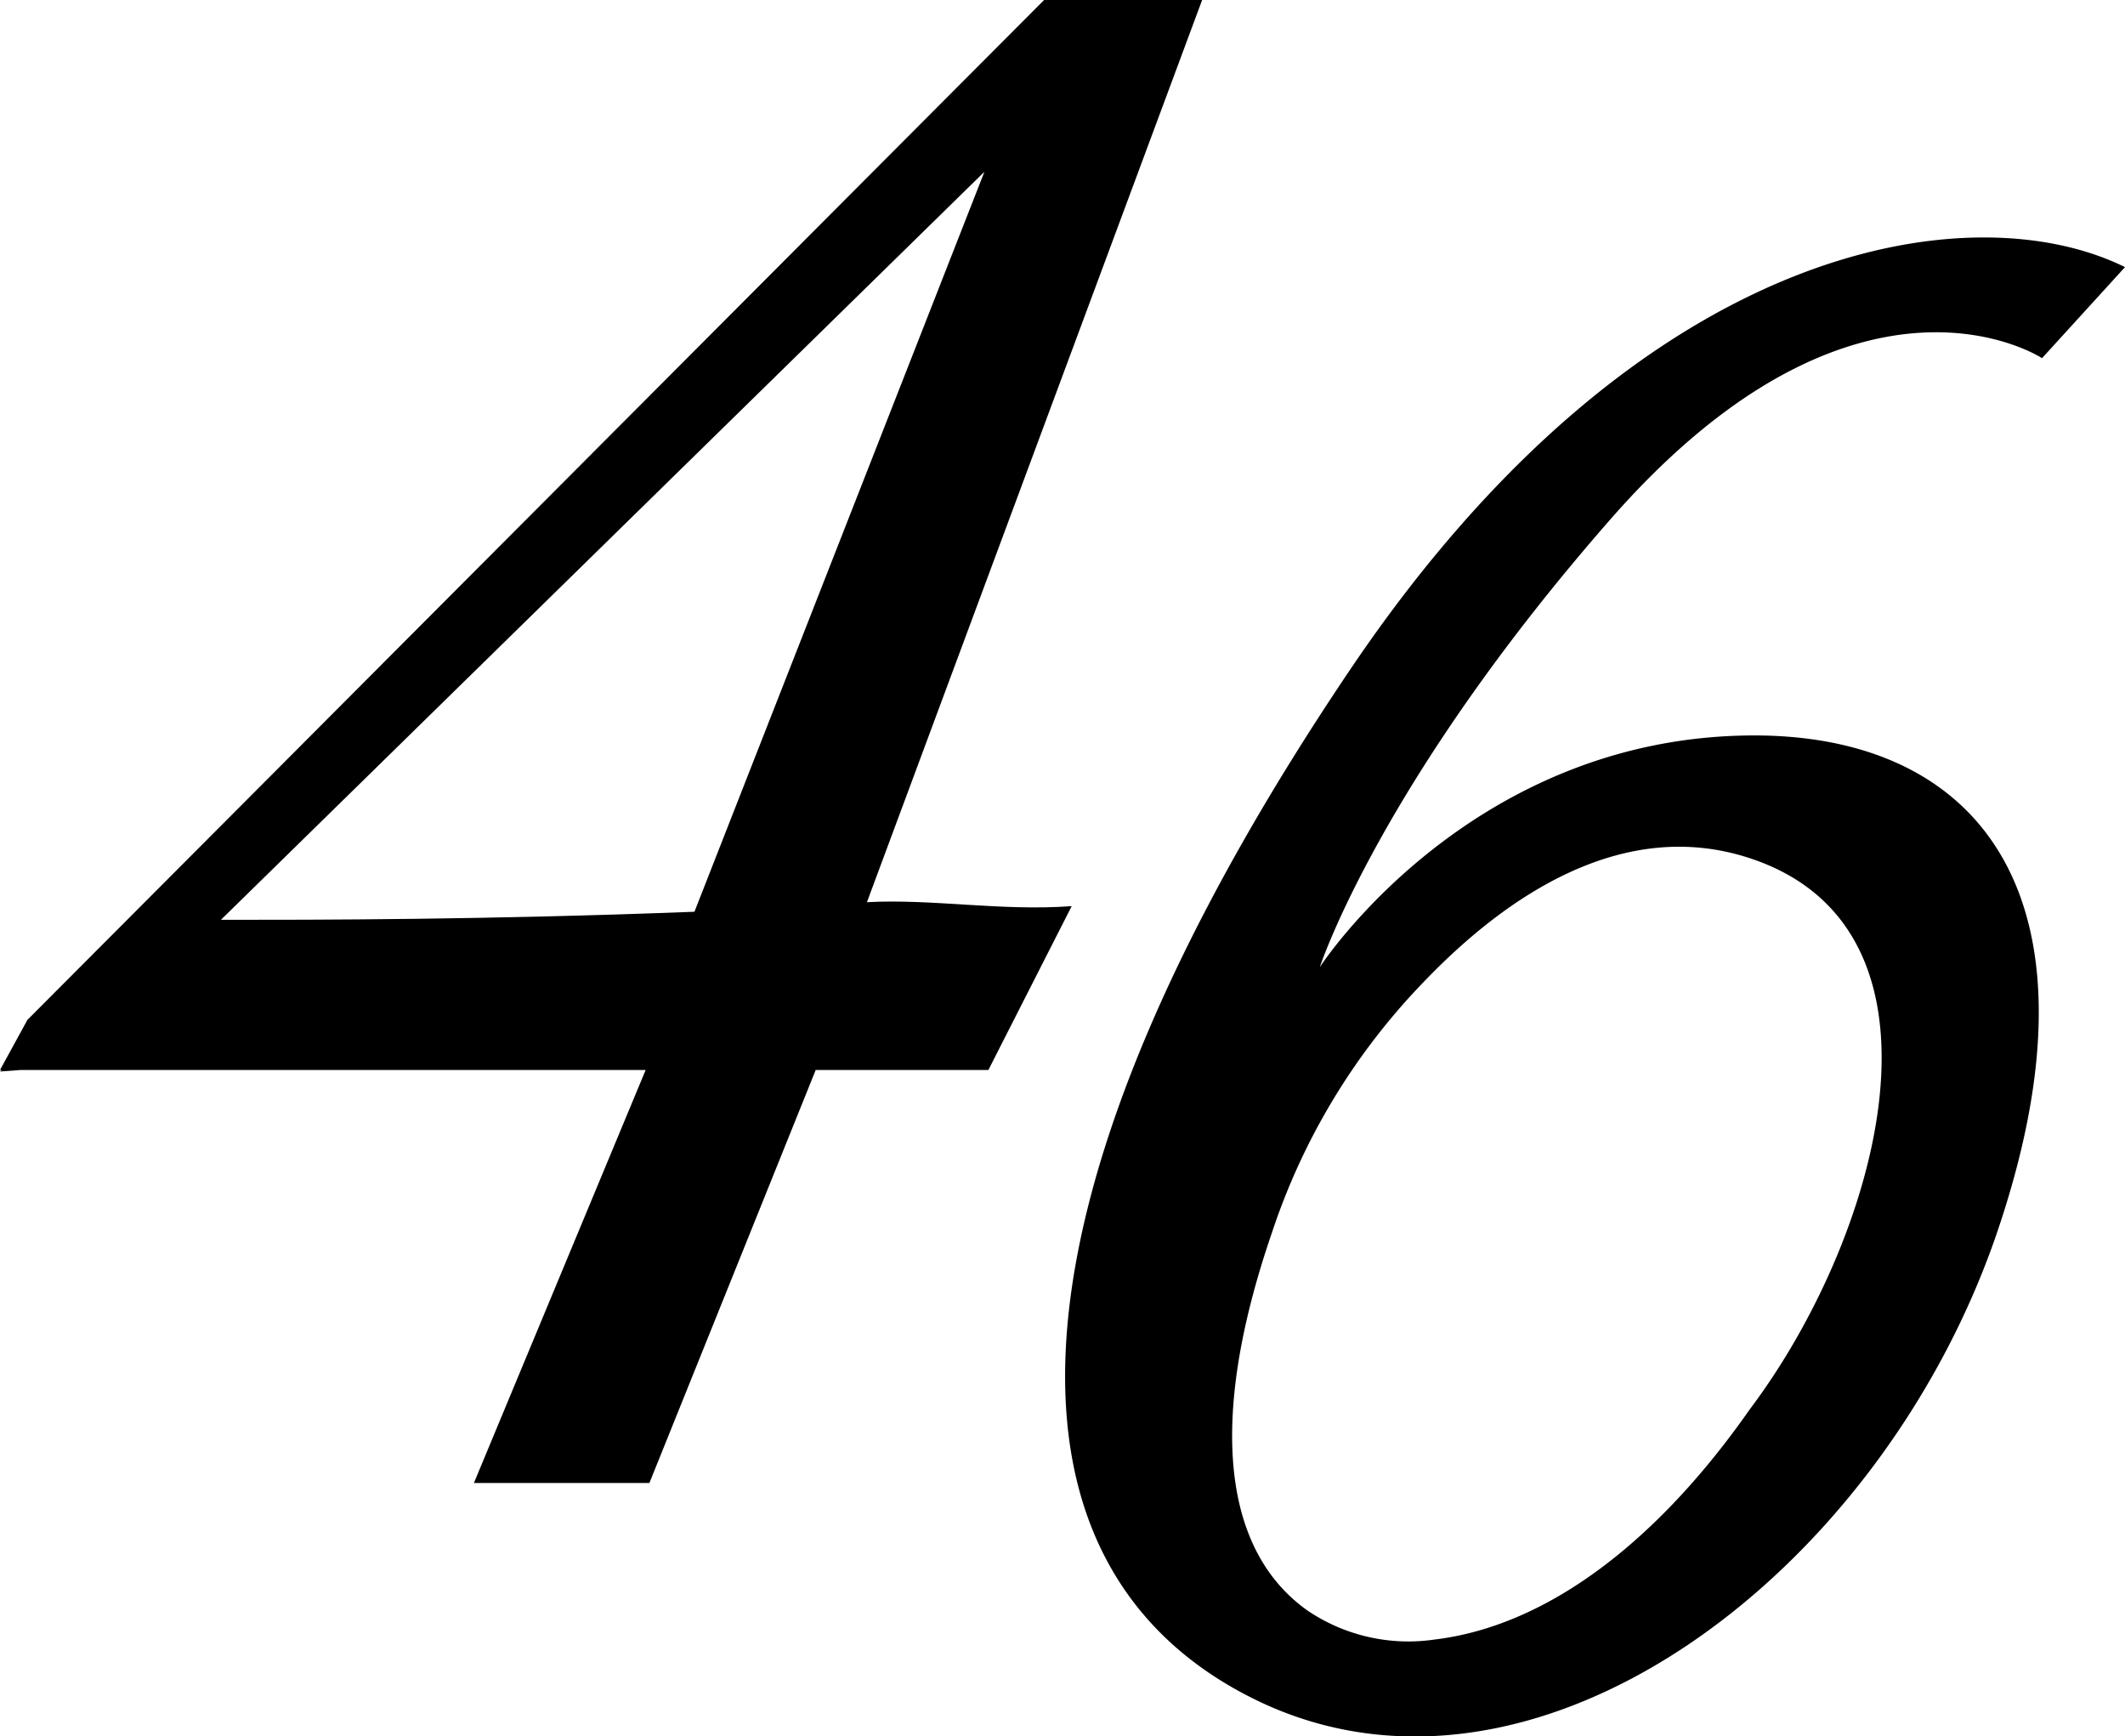
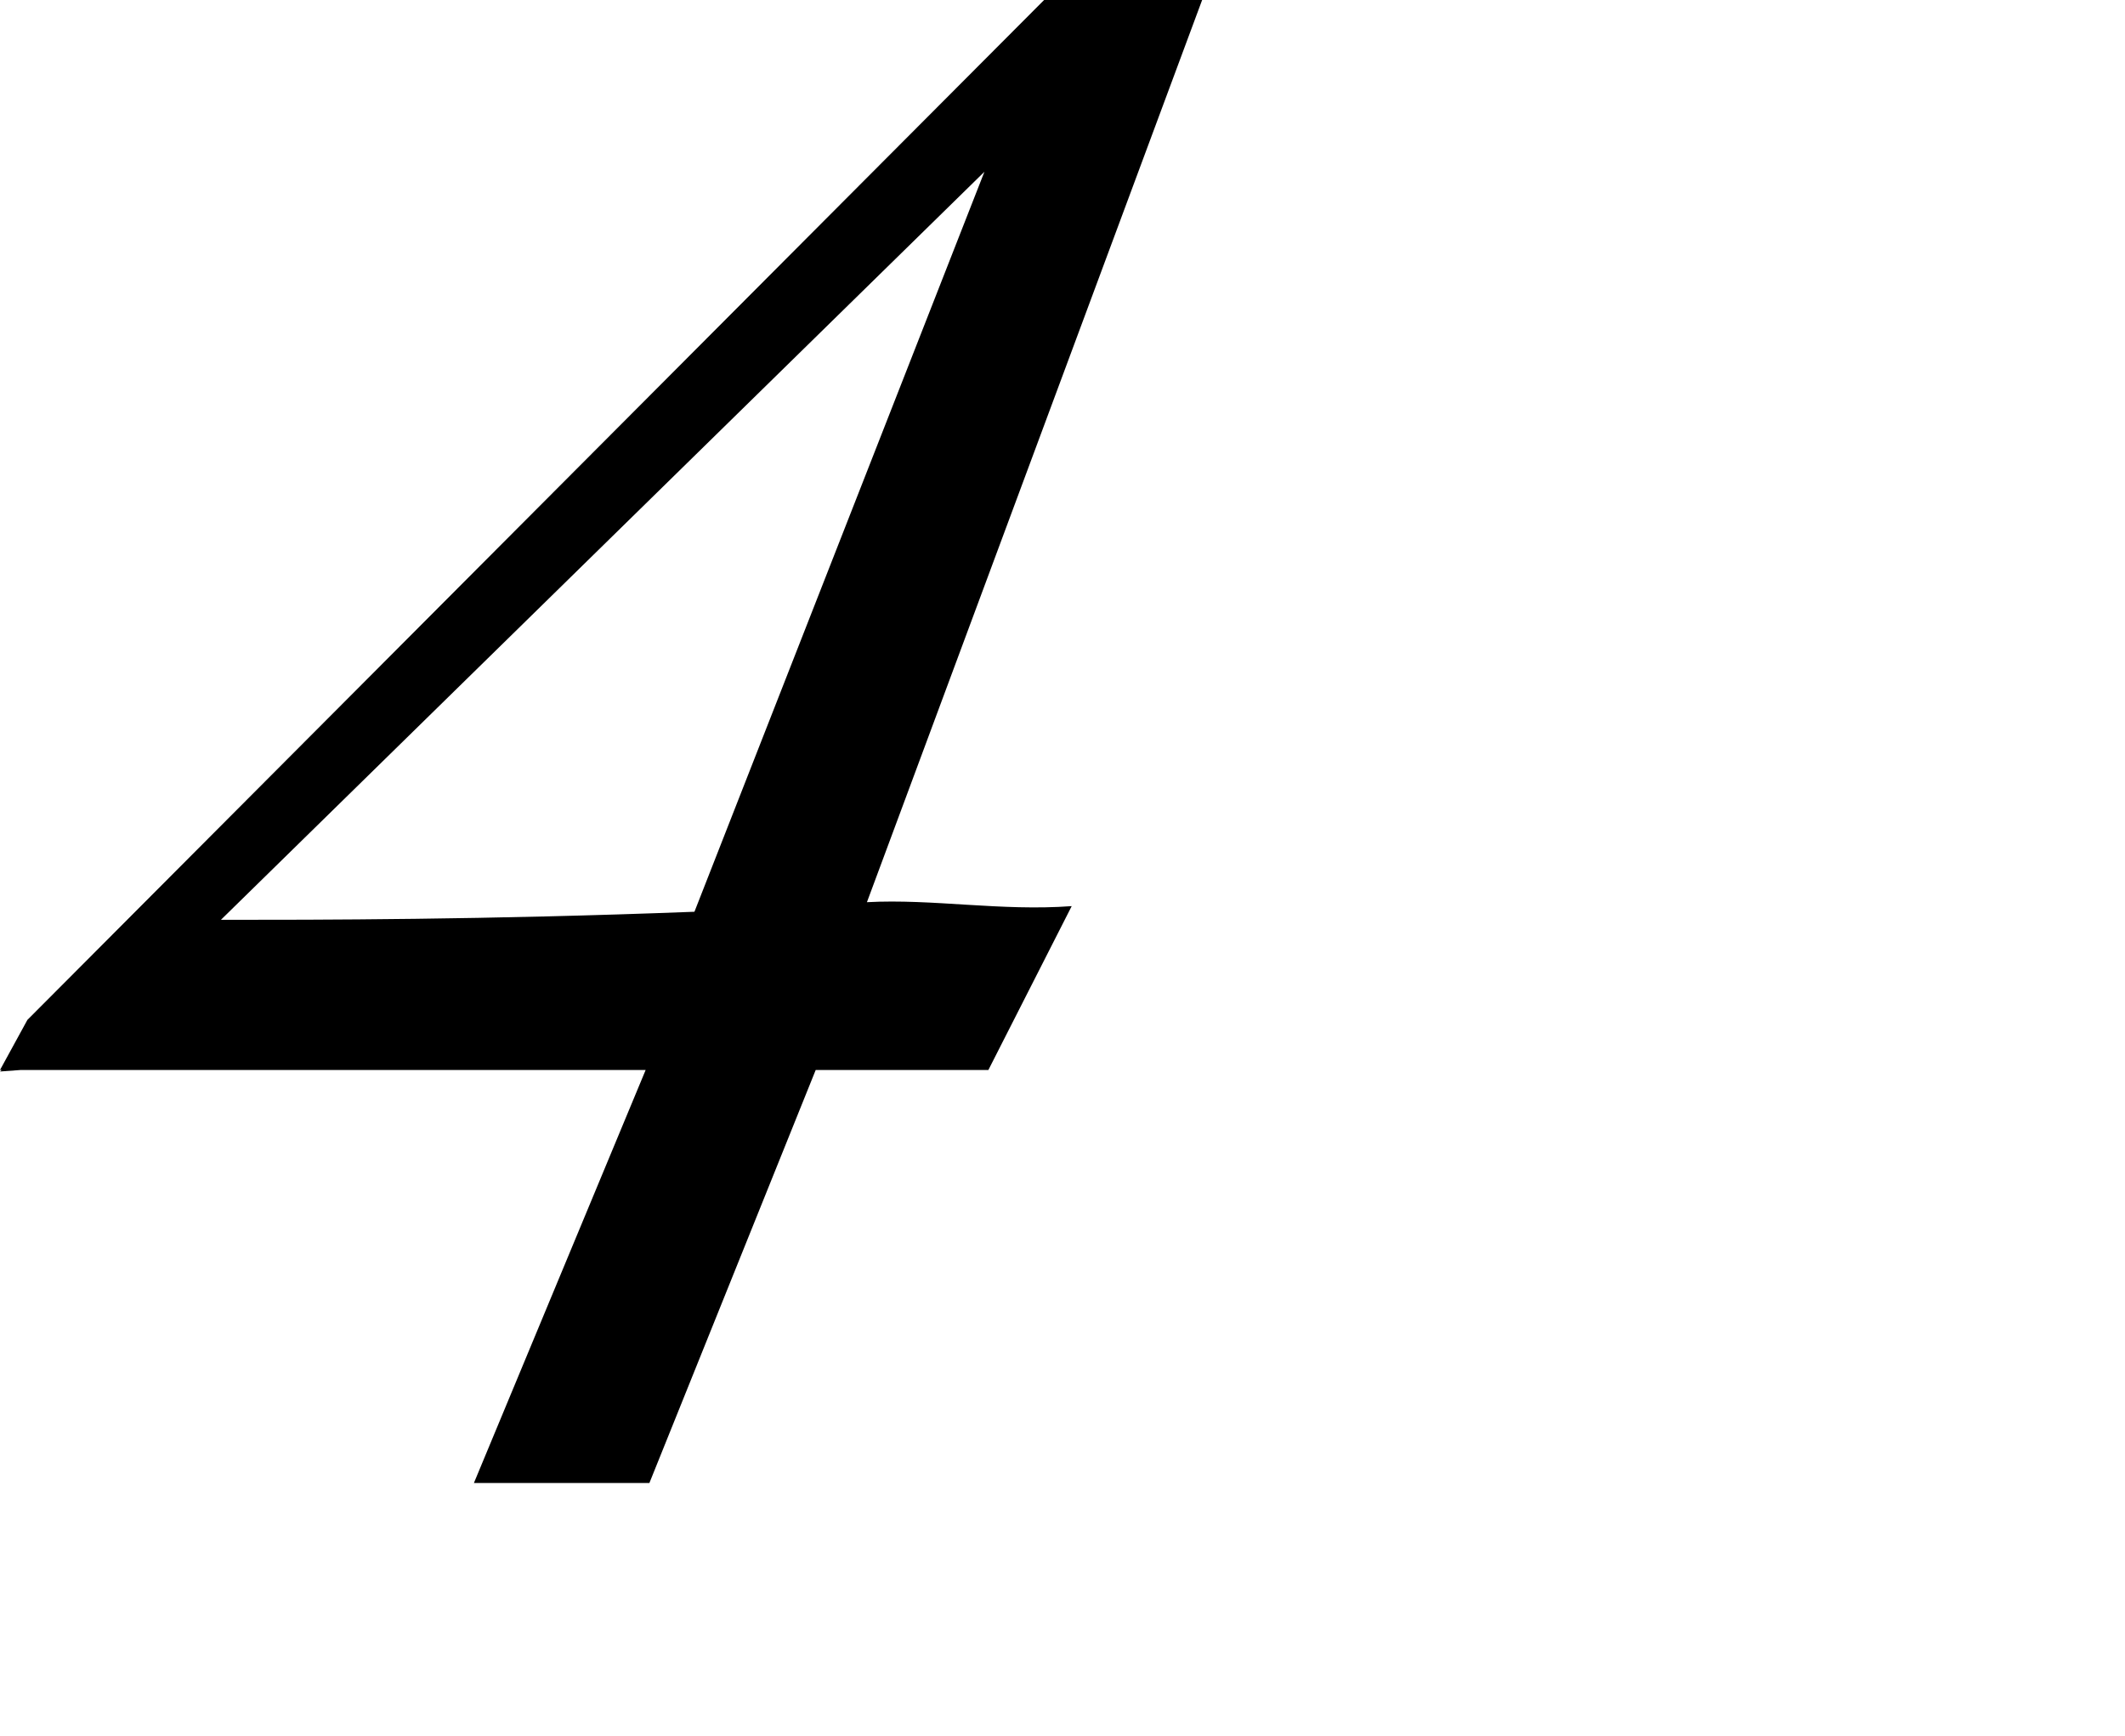
<svg xmlns="http://www.w3.org/2000/svg" viewBox="0 0 113.22 92.5">
  <path d="m64.05 0h-8.42l-54.17 54.33-1.46 2.67h.09l-.09.08 1.09-.08h33.31l-9.15 22h9.35l8.86-22h9.2l4.44-8.73c-3.76.28-7.41-.4-10.91-.21zm-52.28 49 40.68-39.85-15.45 39.42c-11.14.43-20.1.43-25.23.43z" fill-rule="evenodd" />
-   <path d="m108.8 19.08 4.42-4.85c-8.09-4-25.71-1.61-41.25 21.39-18.69 27.69-19.89 47.63-5.13 54.9s33.16-6.46 39.48-24.62c6.18-17.9-.68-26.9-13.23-26.72-14.93.21-22.77 12.34-22.77 12.34s3.21-9.88 15.61-24c13.12-14.86 22.87-8.44 22.87-8.44zm-32.8 33.08c4.32-4.47 10.51-8.66 17.24-6.44 11.53 3.8 6.89 20.19 0 29.34-4.85 6.94-10.71 11.55-16.81 12.28a9.6 9.6 0 0 1 -6.73-1.52c-4.55-3.19-5.37-10.14-1.94-20.13a35 35 0 0 1 8.24-13.53z" />
</svg>